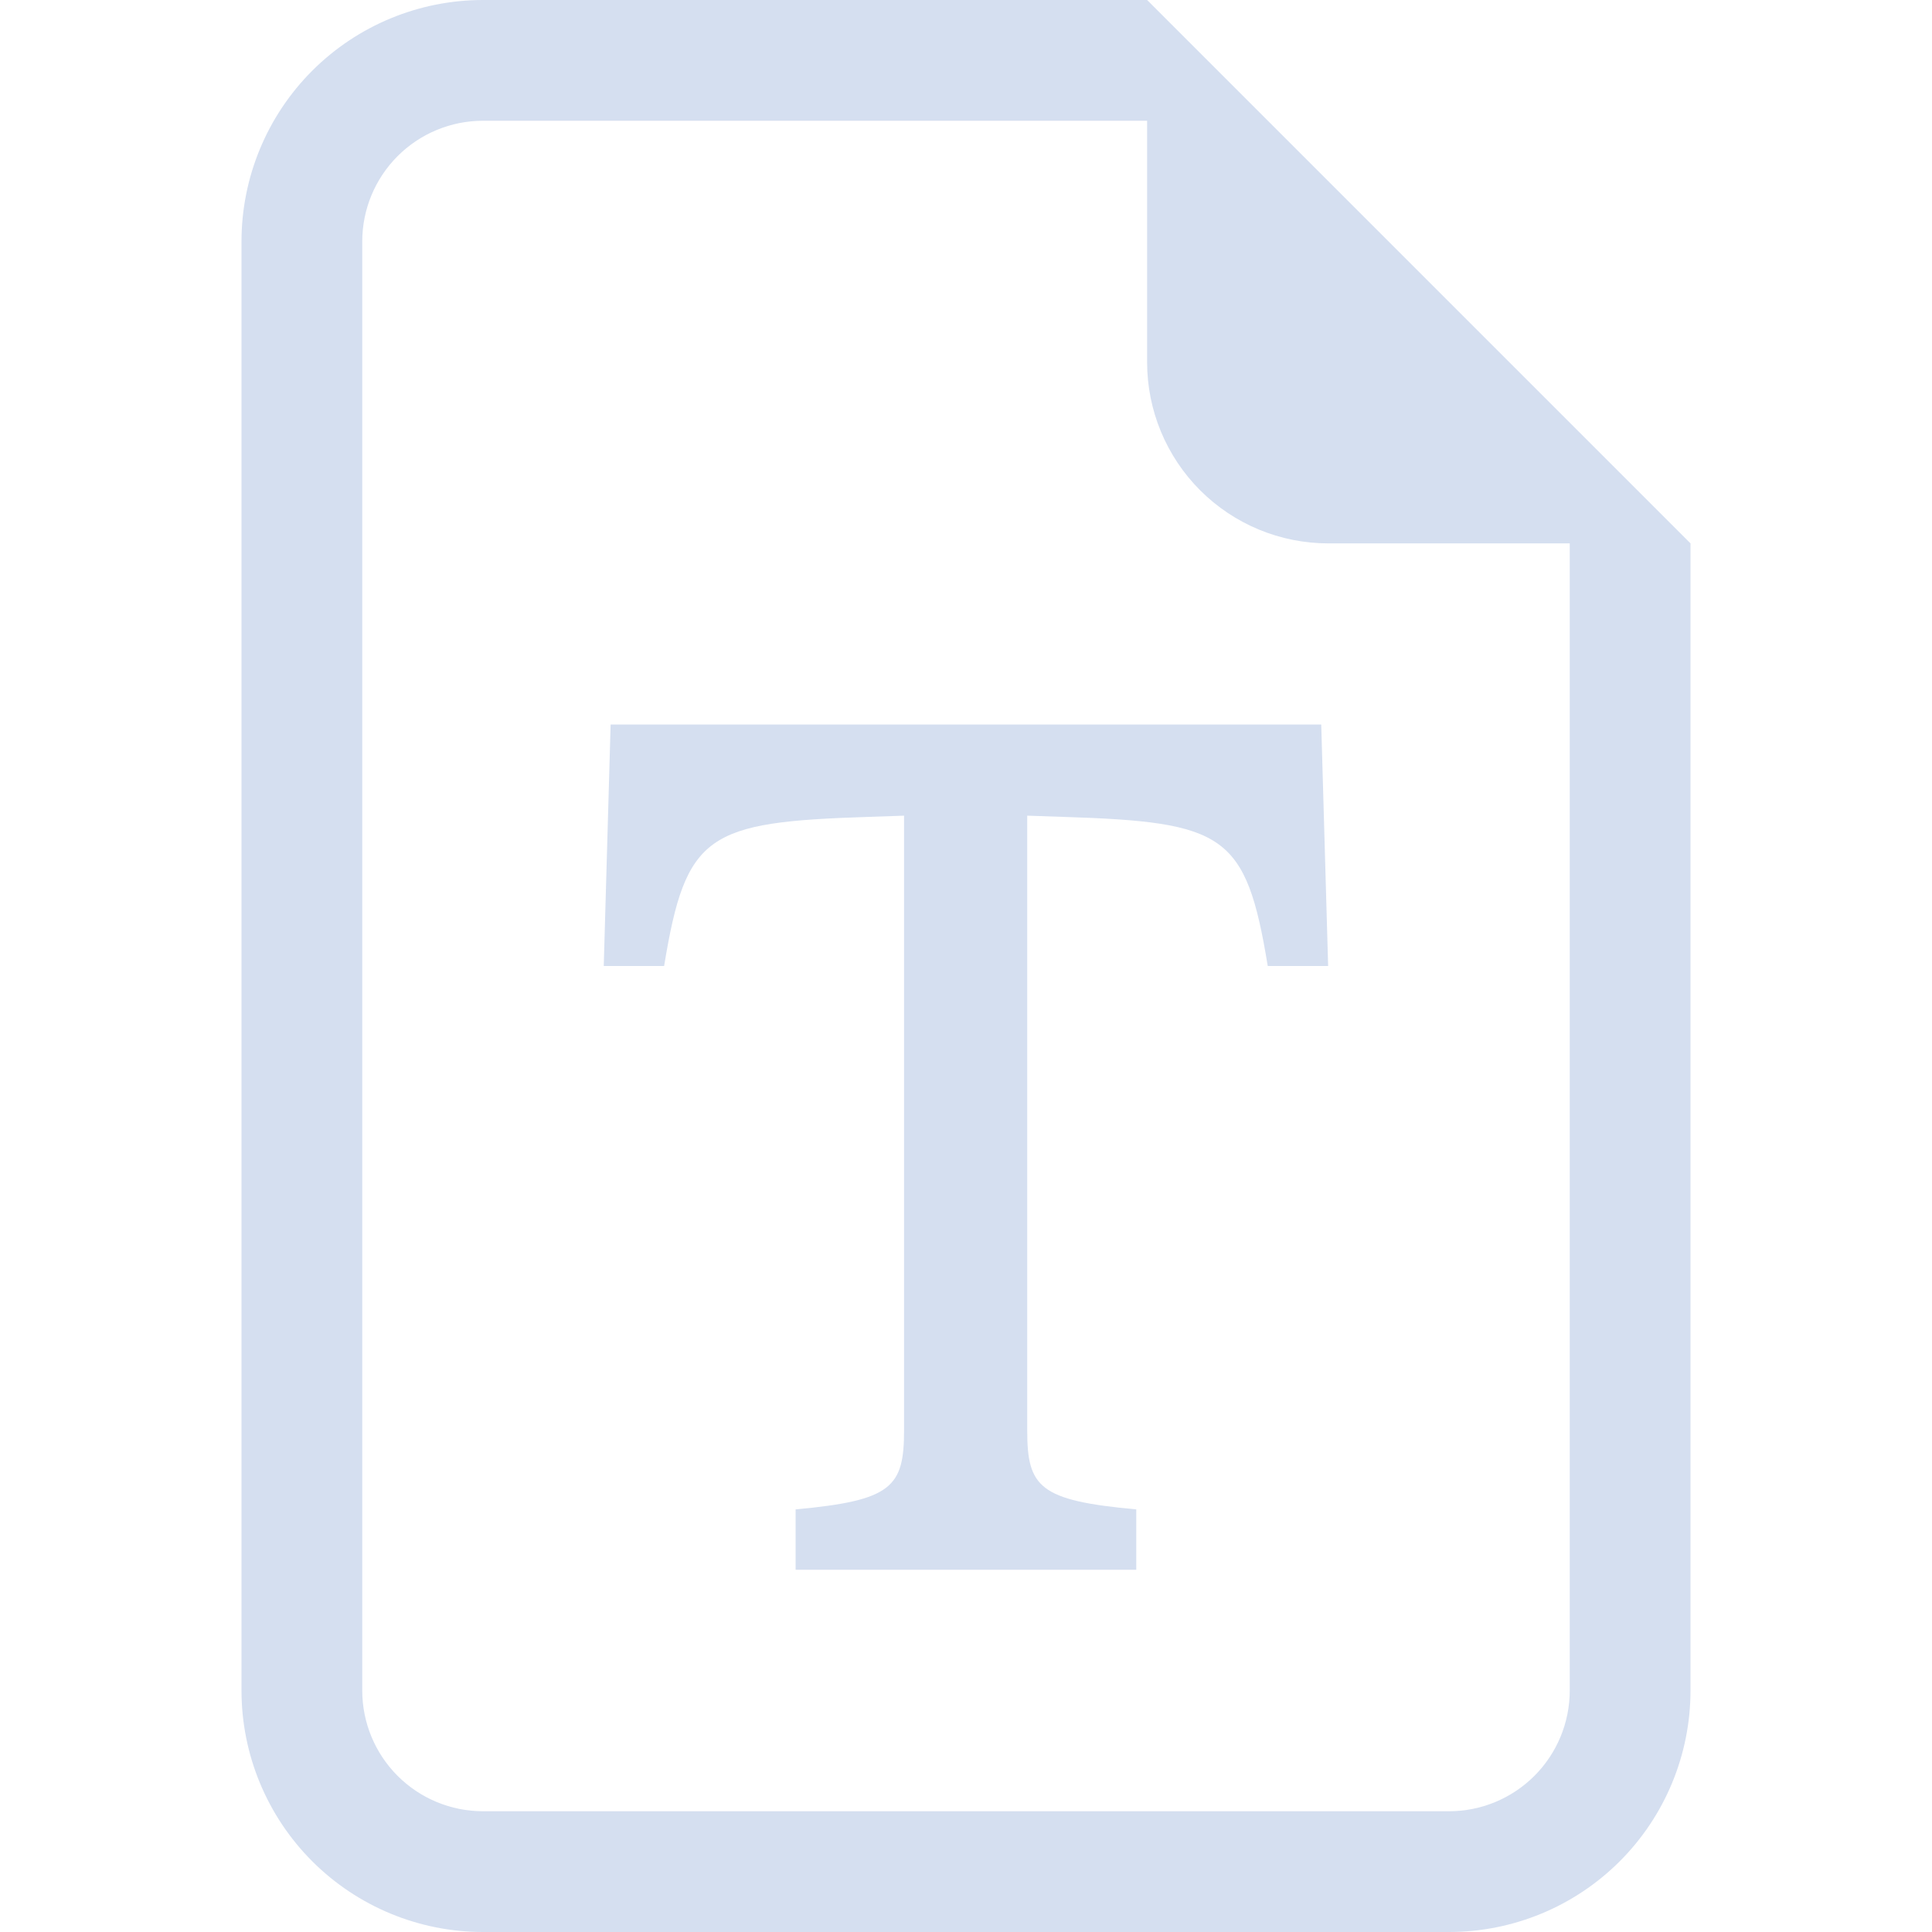
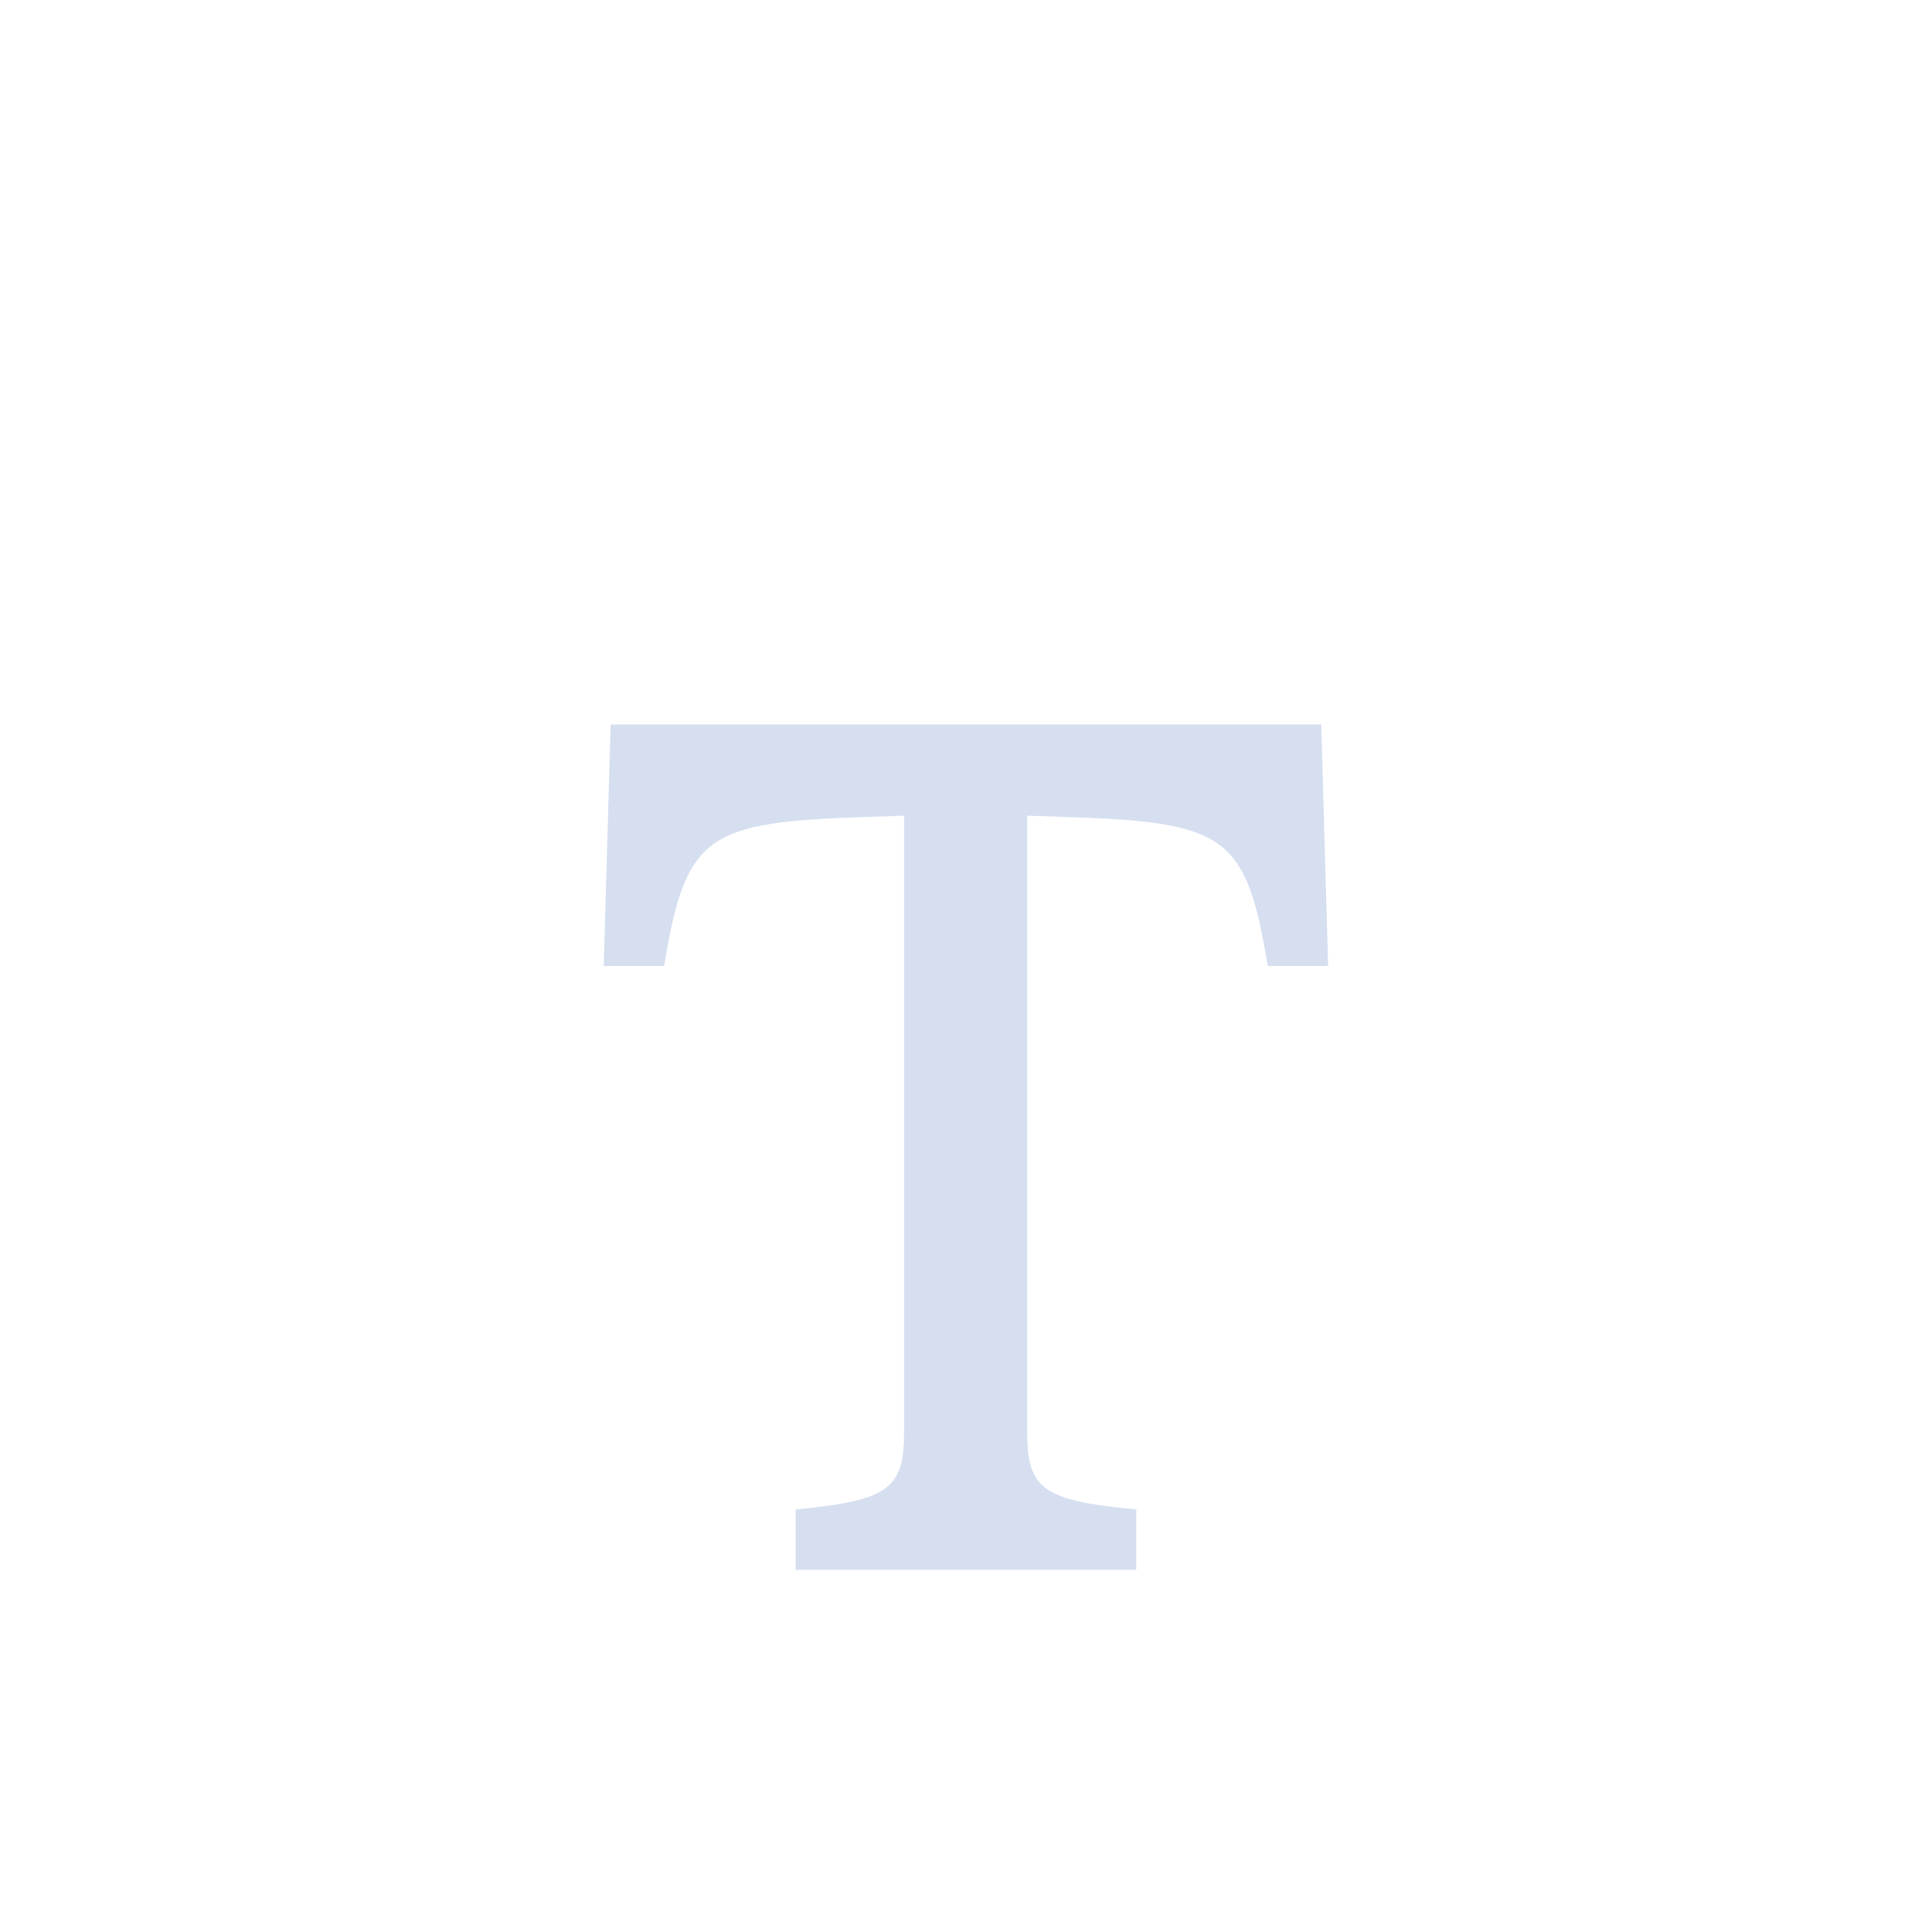
<svg xmlns="http://www.w3.org/2000/svg" width="102" height="102" viewBox="0 0 102 102" fill="none">
  <path d="M69.762 38.25H32.238L31.875 51H35.062C36.21 44.013 37.332 43.401 45.862 43.127L47.73 43.063V75.512C47.73 78.508 47.092 79.222 42.005 79.688V82.875H59.989V79.688C54.87 79.222 54.232 78.514 54.232 75.518V43.063L56.132 43.127C64.662 43.401 65.784 44.019 66.931 51H70.119L69.755 38.25H69.762Z" fill="#D5DFF0" />
-   <path d="M89.25 28.688V89.25C89.25 92.632 87.907 95.874 85.516 98.266C83.124 100.657 79.882 102 76.5 102H25.5C22.119 102 18.875 100.657 16.484 98.266C14.093 95.874 12.75 92.632 12.75 89.25V12.75C12.75 9.368 14.093 6.125 16.484 3.734C18.875 1.343 22.119 0 25.5 0L60.562 0L89.25 28.688ZM70.125 28.688C67.589 28.688 65.157 27.68 63.363 25.887C61.57 24.093 60.562 21.661 60.562 19.125V6.375H25.5C23.809 6.375 22.188 7.047 20.992 8.242C19.797 9.438 19.125 11.059 19.125 12.75V89.25C19.125 90.941 19.797 92.562 20.992 93.758C22.188 94.953 23.809 95.625 25.5 95.625H76.5C78.191 95.625 79.812 94.953 81.008 93.758C82.203 92.562 82.875 90.941 82.875 89.25V28.688H70.125Z" fill="#D5DFF0" />
</svg>